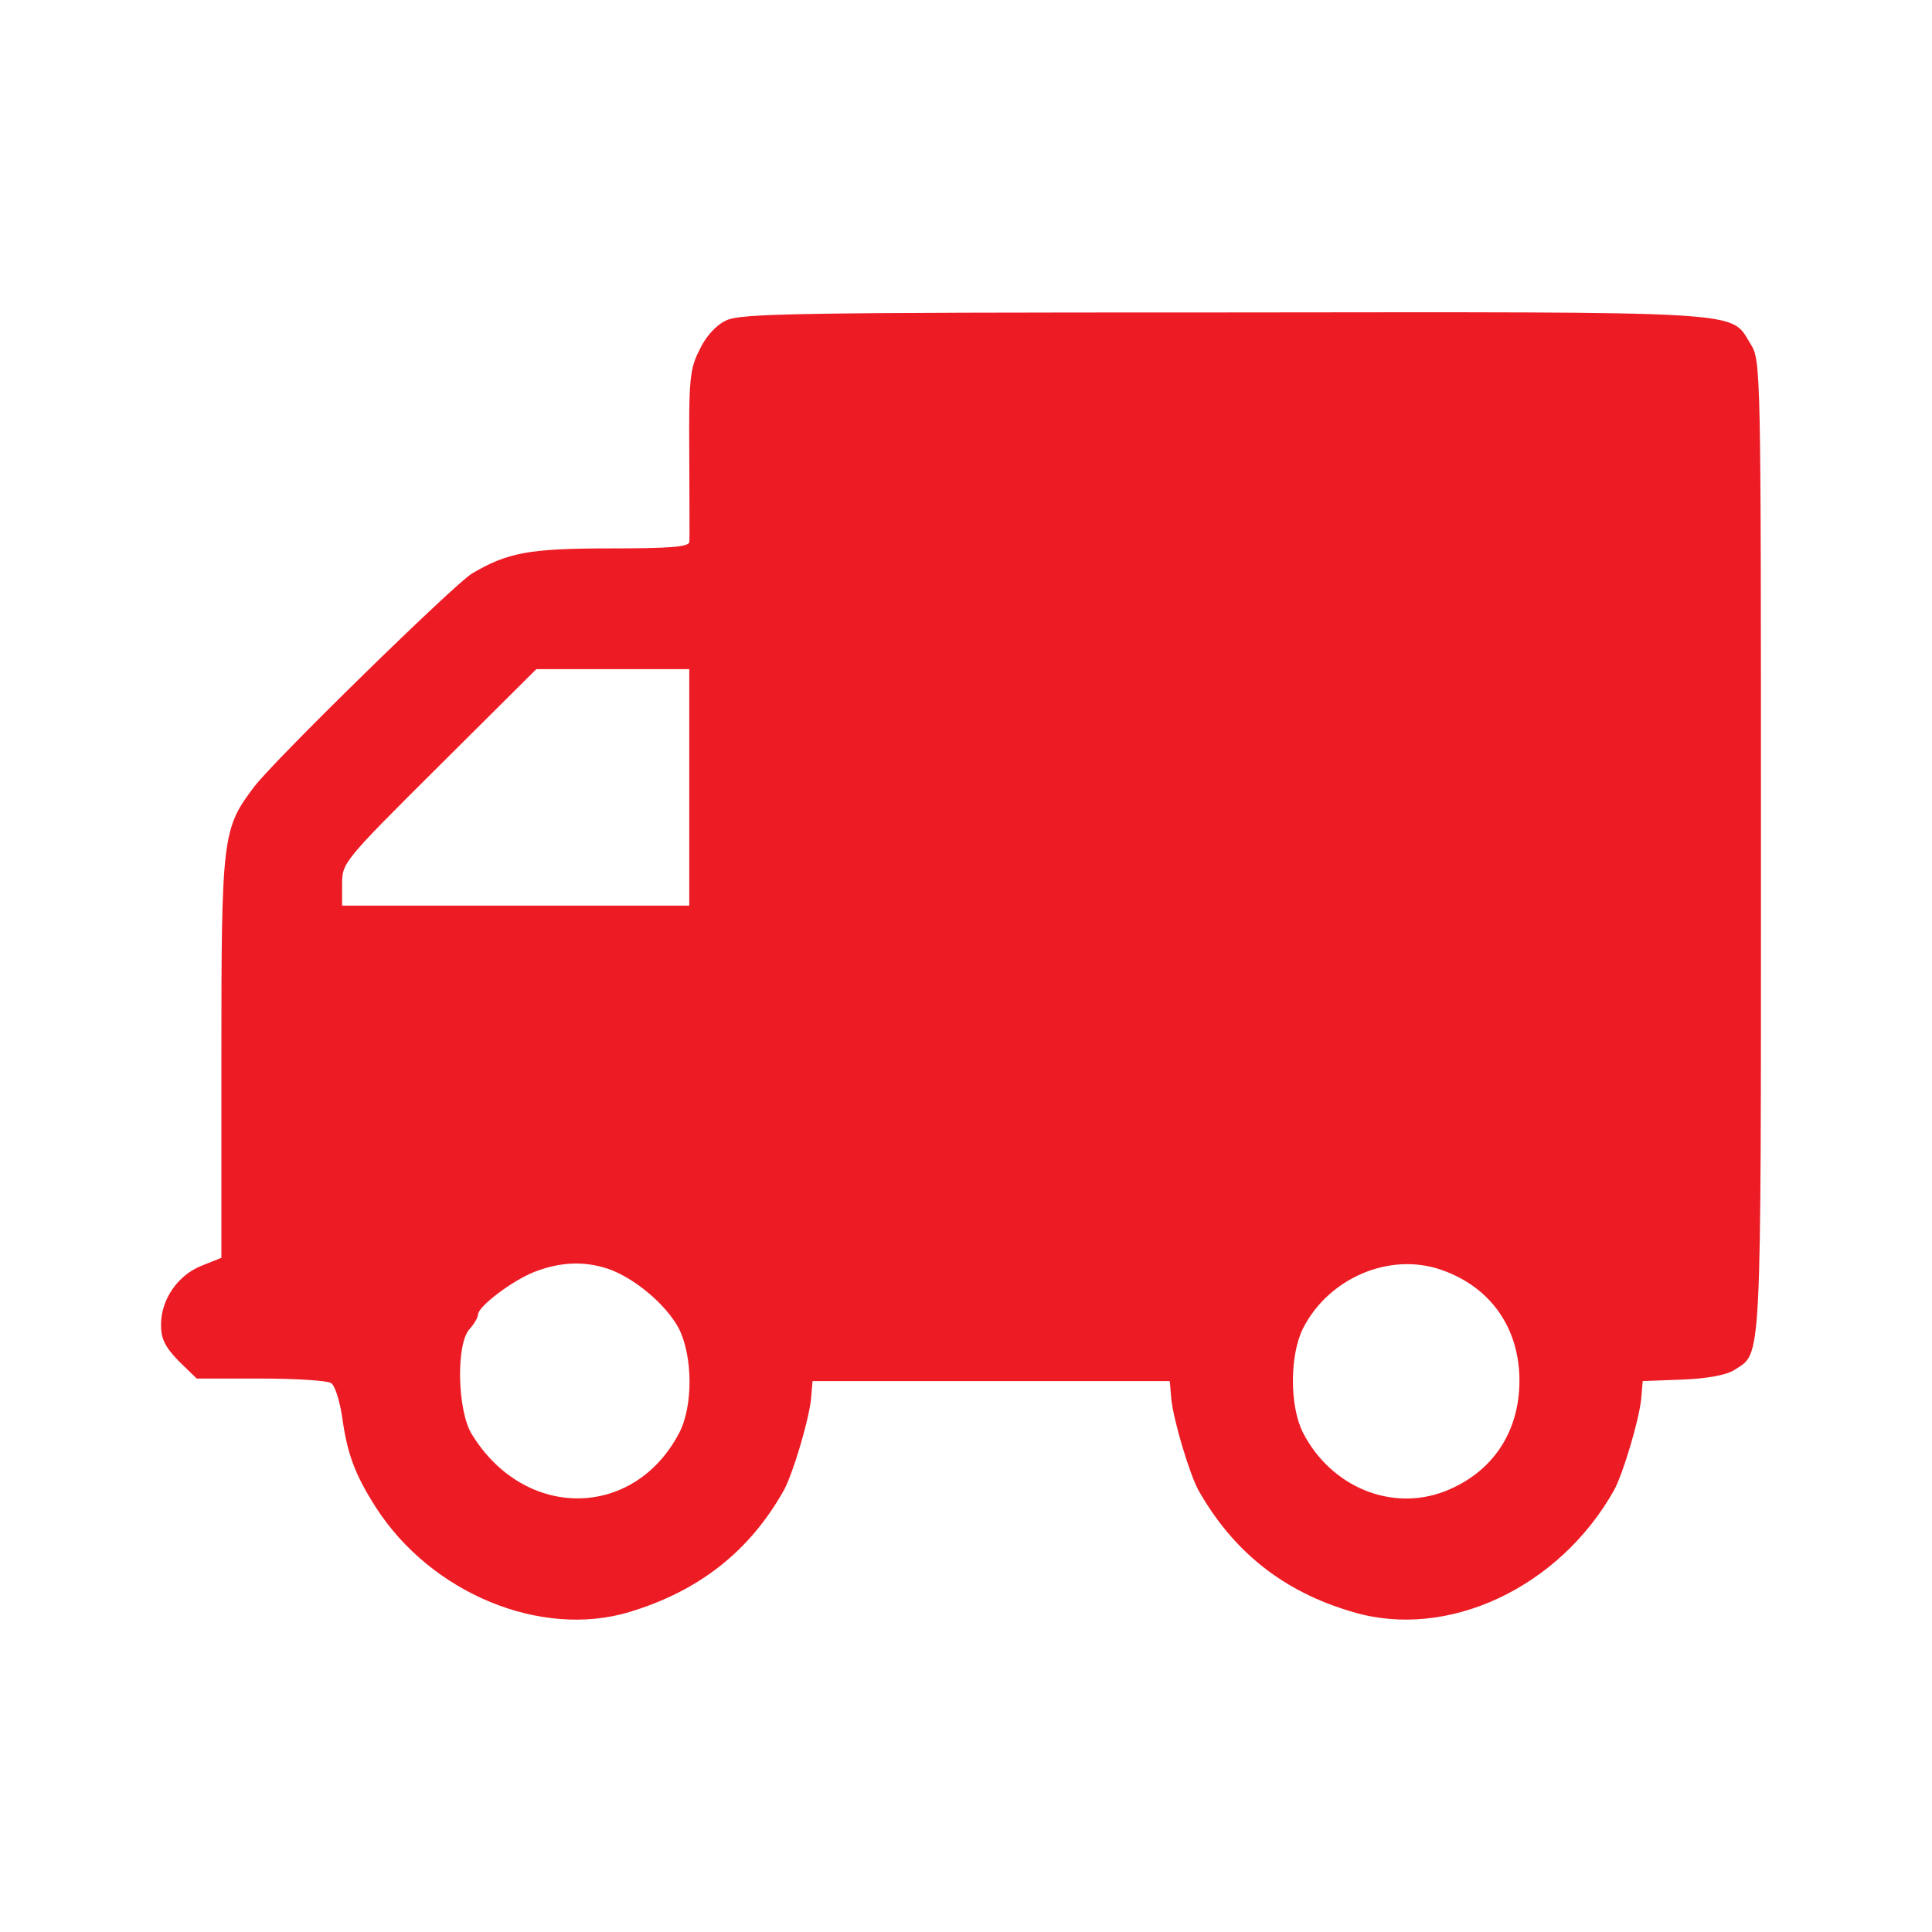
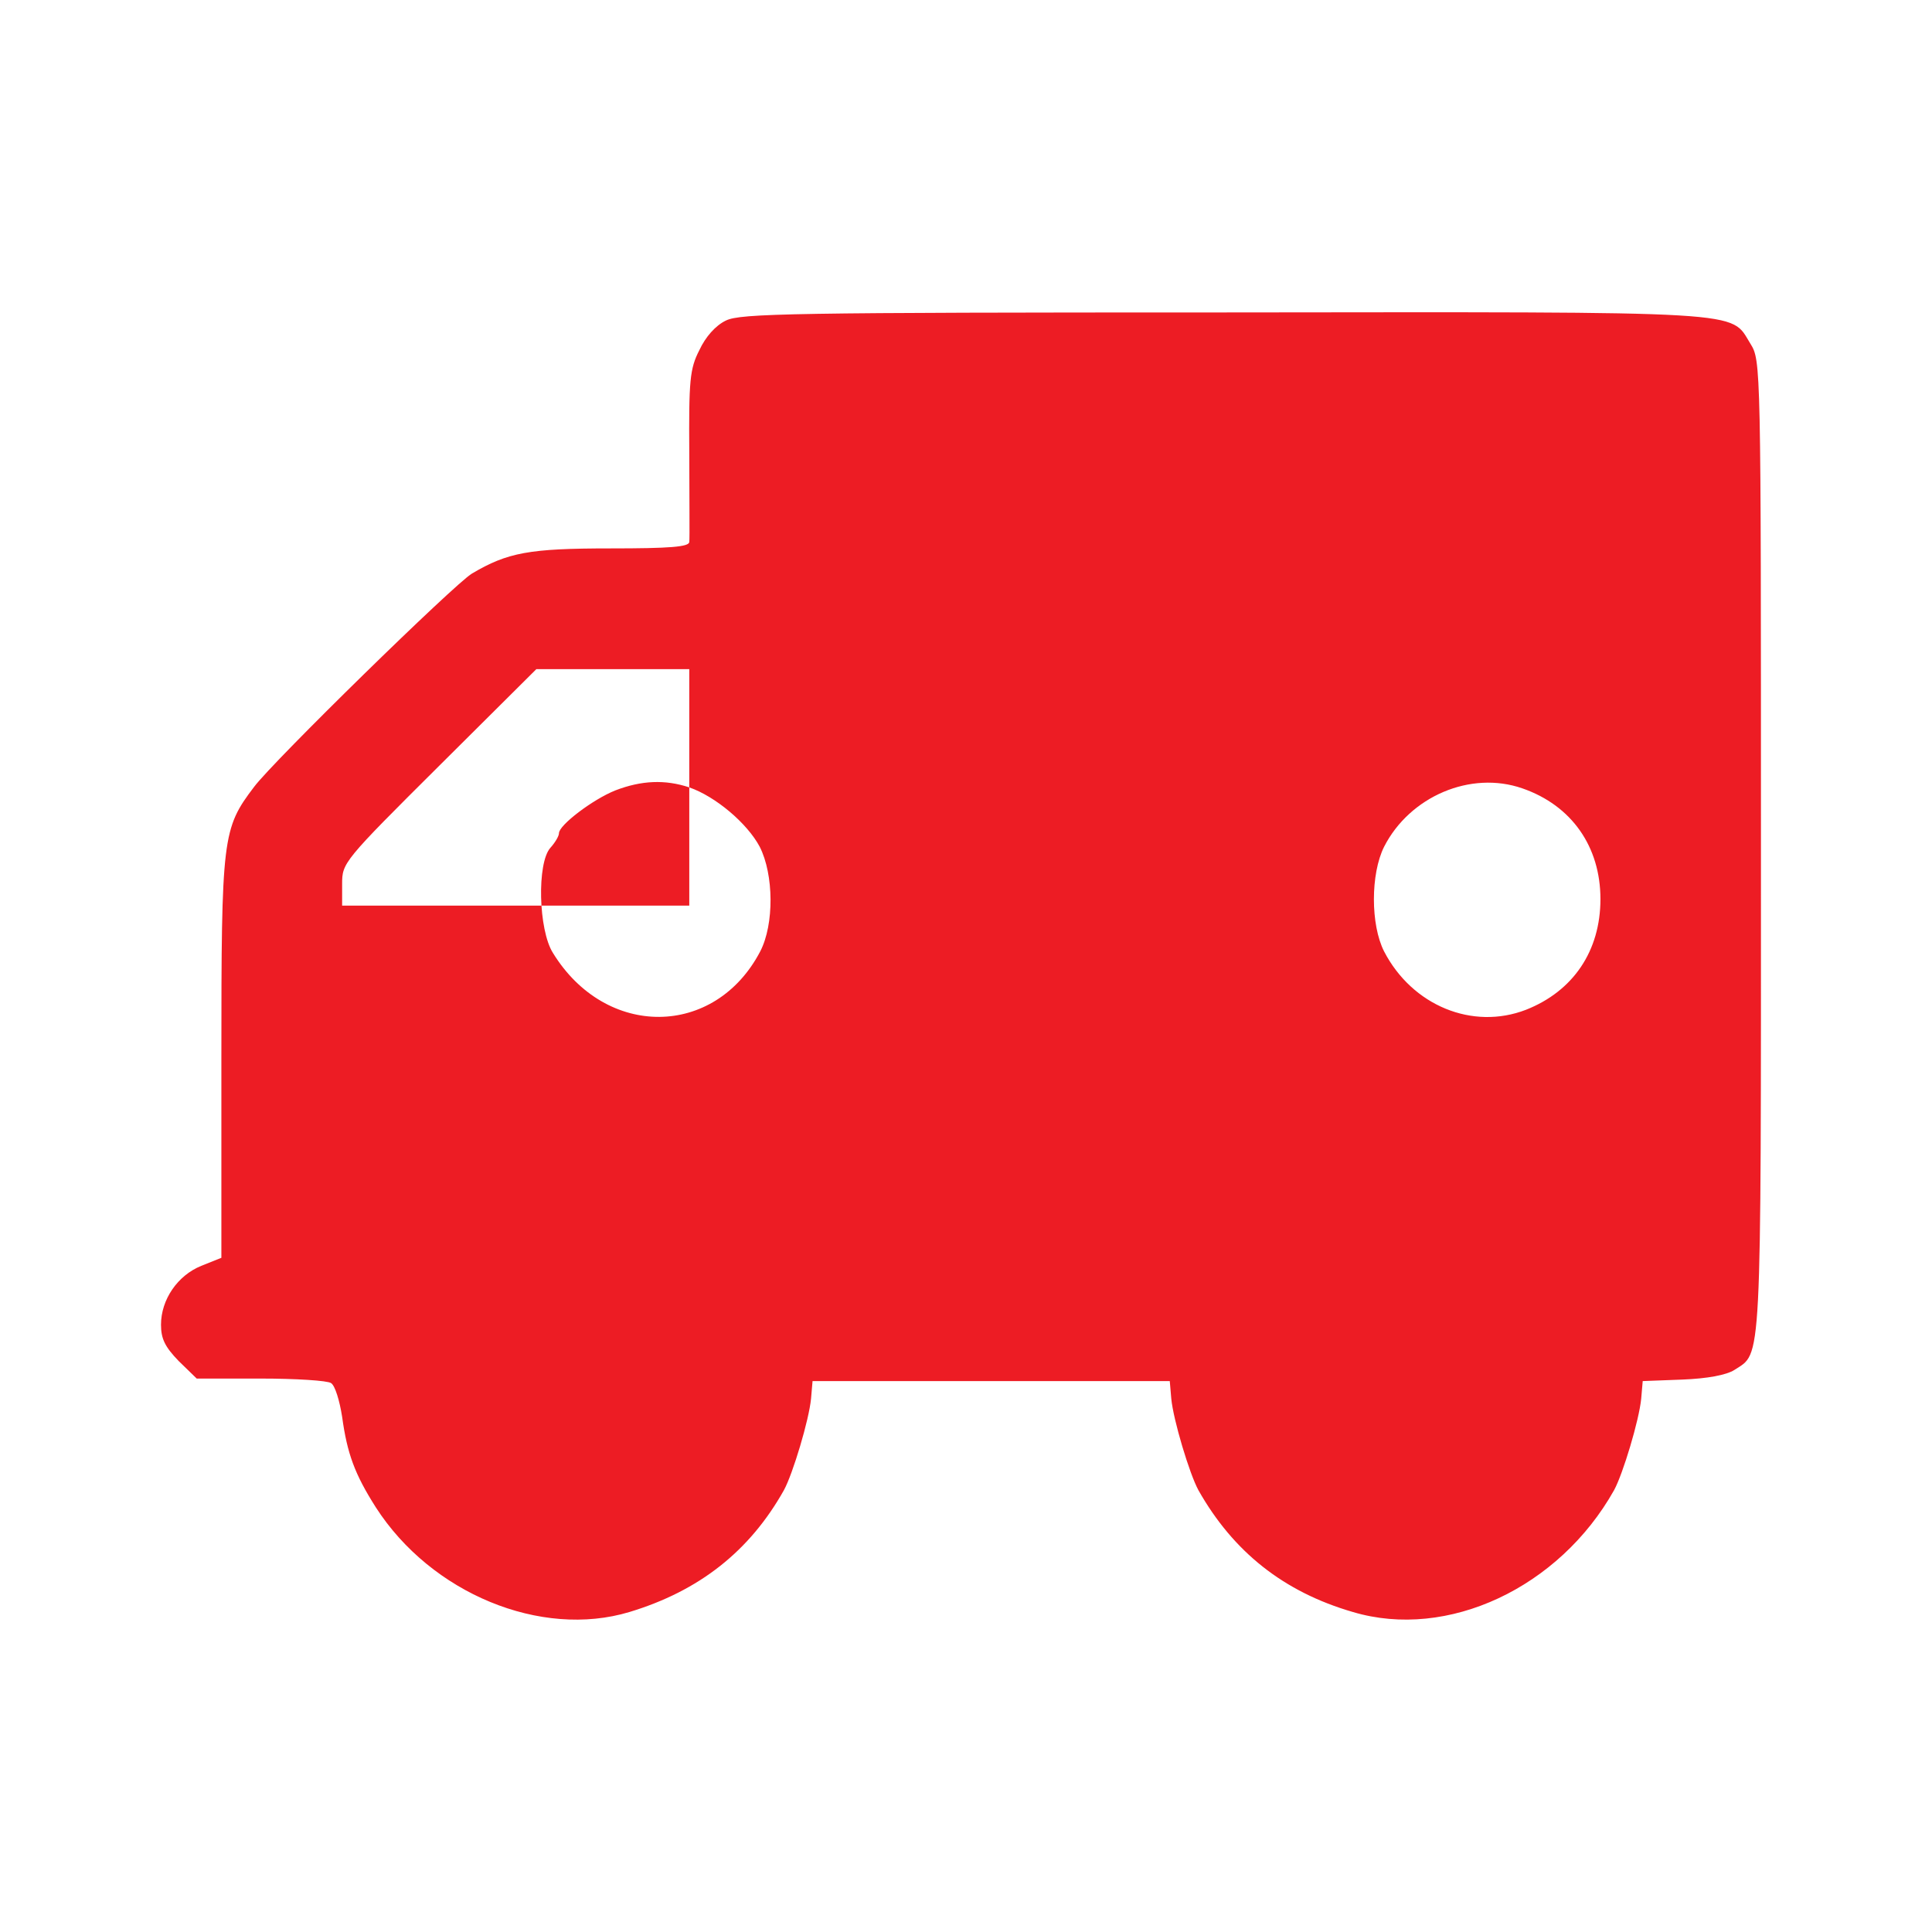
<svg xmlns="http://www.w3.org/2000/svg" version="1.0" width="384pt" height="384pt" viewBox="0 0 384 384" preserveAspectRatio="xMidYMid meet">
  <g transform="translate(0,384) scale(0.1,-0.1)" fill="#ed1c24" stroke="none">
-     <path d="M1443 3203 c-21 -10 -41 -33 -53 -59 -19 -37 -21 -60 -20 -206 0 -89 1 -169 0 -175 0 -10 -38 -13 -157 -13 -161 0 -204 -8 -275 -50 -34 -20 -395 -373 -433 -424 -63 -83 -65 -99 -65 -538 l0 -398 -40 -16 c-47 -19 -80 -67 -80 -117 0 -28 8 -44 35 -72 l36 -35 127 0 c70 0 133 -4 140 -9 8 -5 17 -35 22 -67 10 -73 25 -114 67 -180 110 -171 328 -261 504 -208 139 42 239 121 307 242 18 33 50 140 54 182 l3 35 355 0 355 0 3 -35 c4 -42 36 -149 54 -182 69 -122 169 -202 307 -242 188 -56 410 48 519 242 18 33 50 140 54 182 l3 35 79 3 c50 2 87 9 103 19 55 36 53 -9 53 1039 0 964 0 967 -21 1001 -41 66 9 63 -1048 62 -860 0 -959 -2 -988 -16z m-73 -928 l0 -235 -345 0 -345 0 0 43 c0 42 2 45 193 235 l193 192 152 0 152 0 0 -235z m-161 -957 c52 -18 115 -71 140 -118 28 -55 29 -154 1 -208 -90 -172 -307 -174 -412 -3 -29 46 -32 179 -5 209 9 10 17 23 17 29 0 16 67 67 112 85 52 20 99 22 147 6z m1656 -2 c98 -34 155 -116 155 -220 0 -103 -54 -183 -148 -220 -106 -41 -226 8 -282 116 -27 53 -27 154 0 208 51 100 172 152 275 116z" />
+     <path d="M1443 3203 c-21 -10 -41 -33 -53 -59 -19 -37 -21 -60 -20 -206 0 -89 1 -169 0 -175 0 -10 -38 -13 -157 -13 -161 0 -204 -8 -275 -50 -34 -20 -395 -373 -433 -424 -63 -83 -65 -99 -65 -538 l0 -398 -40 -16 c-47 -19 -80 -67 -80 -117 0 -28 8 -44 35 -72 l36 -35 127 0 c70 0 133 -4 140 -9 8 -5 17 -35 22 -67 10 -73 25 -114 67 -180 110 -171 328 -261 504 -208 139 42 239 121 307 242 18 33 50 140 54 182 l3 35 355 0 355 0 3 -35 c4 -42 36 -149 54 -182 69 -122 169 -202 307 -242 188 -56 410 48 519 242 18 33 50 140 54 182 l3 35 79 3 c50 2 87 9 103 19 55 36 53 -9 53 1039 0 964 0 967 -21 1001 -41 66 9 63 -1048 62 -860 0 -959 -2 -988 -16z m-73 -928 l0 -235 -345 0 -345 0 0 43 c0 42 2 45 193 235 l193 192 152 0 152 0 0 -235z c52 -18 115 -71 140 -118 28 -55 29 -154 1 -208 -90 -172 -307 -174 -412 -3 -29 46 -32 179 -5 209 9 10 17 23 17 29 0 16 67 67 112 85 52 20 99 22 147 6z m1656 -2 c98 -34 155 -116 155 -220 0 -103 -54 -183 -148 -220 -106 -41 -226 8 -282 116 -27 53 -27 154 0 208 51 100 172 152 275 116z" />
  </g>
</svg>